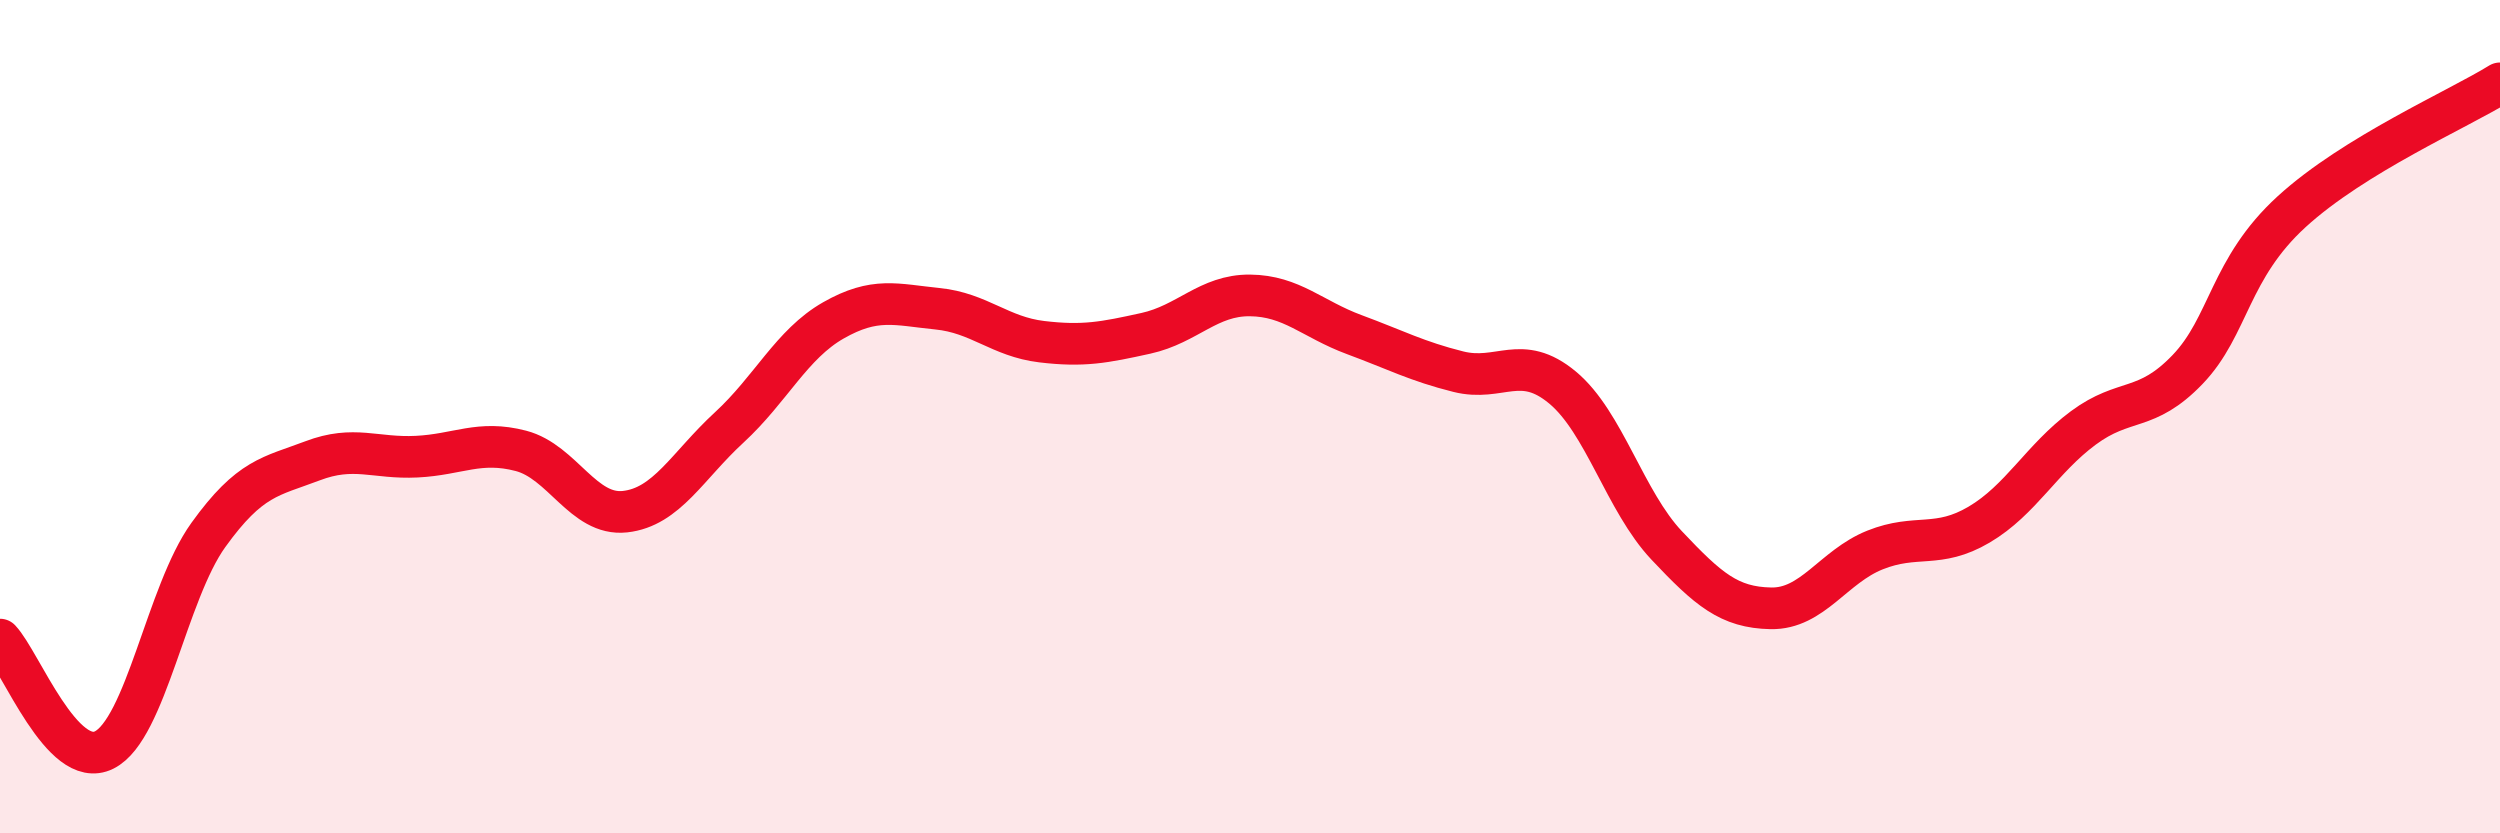
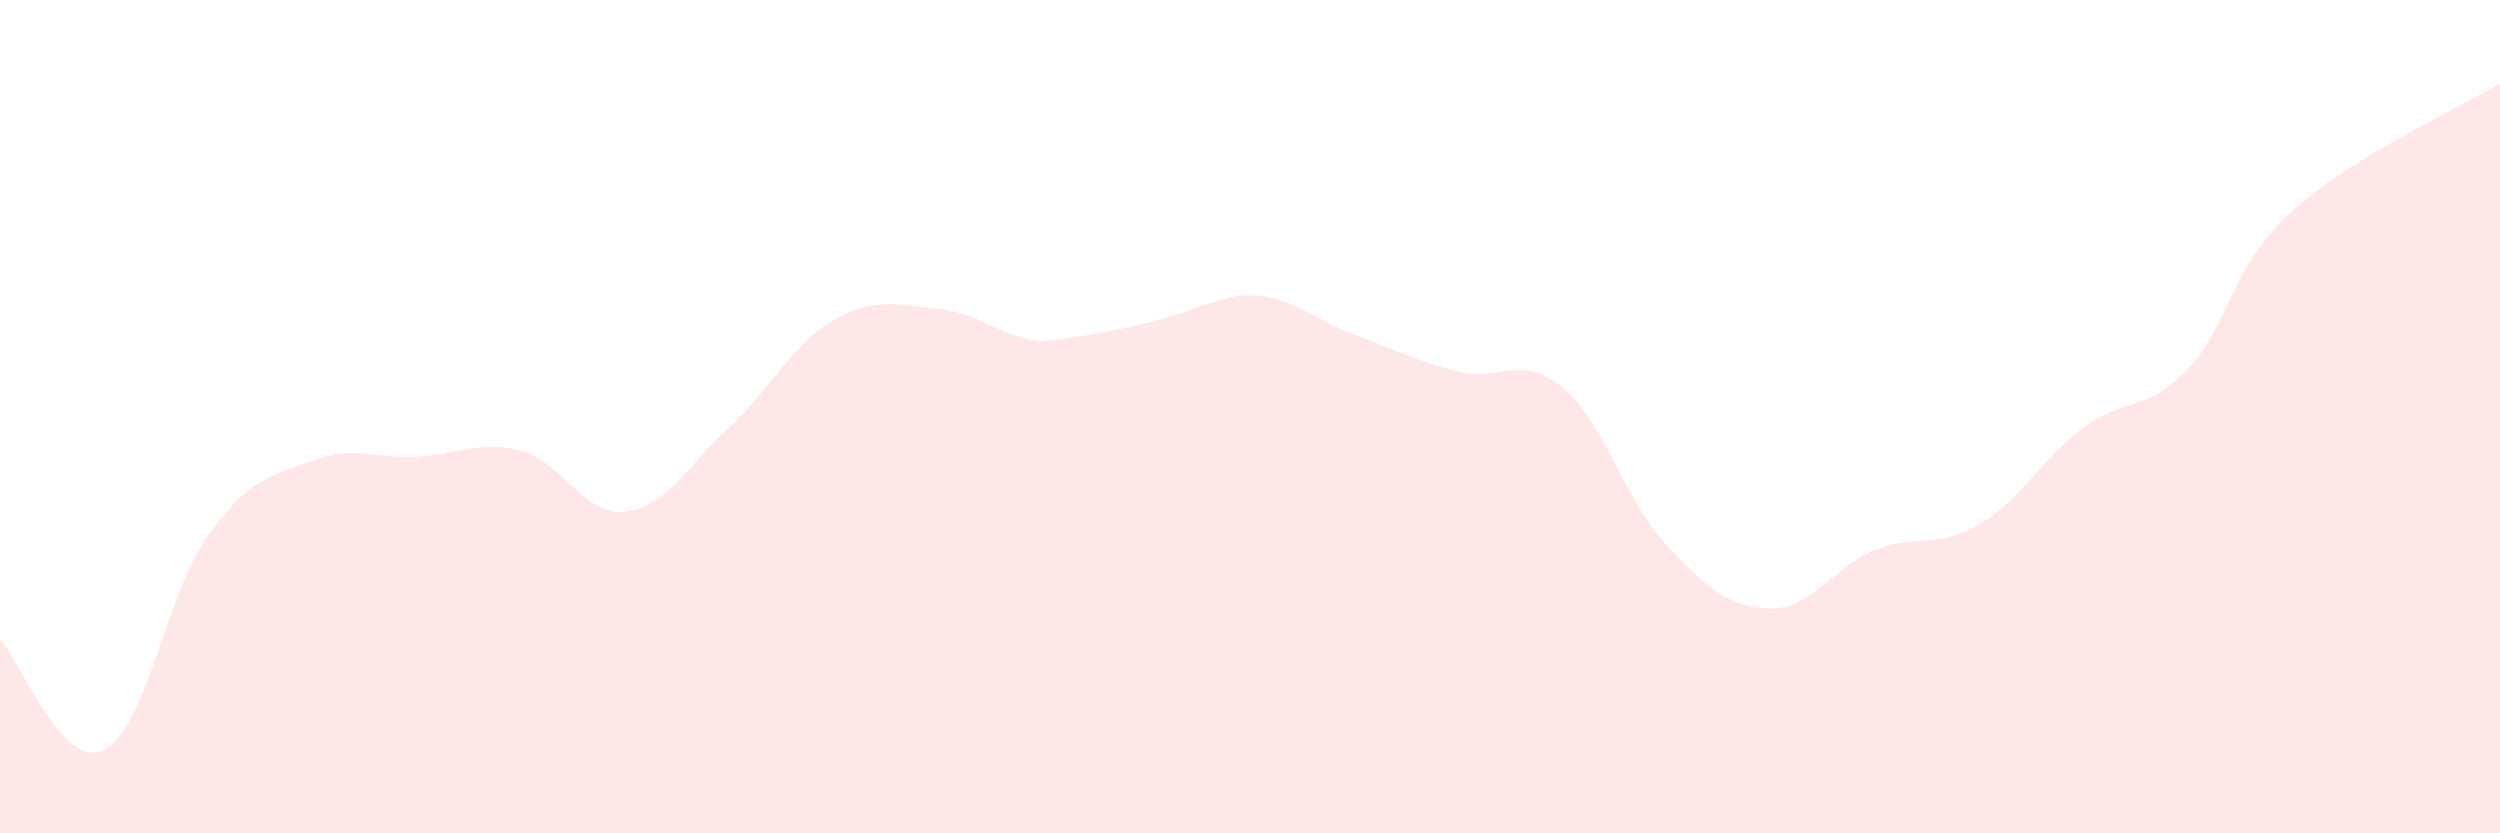
<svg xmlns="http://www.w3.org/2000/svg" width="60" height="20" viewBox="0 0 60 20">
-   <path d="M 0,15.35 C 0.5,15.88 1.5,18.5 2.5,18 C 3.5,17.5 4,14.23 5,12.84 C 6,11.45 6.5,11.44 7.5,11.06 C 8.5,10.68 9,11.01 10,10.96 C 11,10.91 11.5,10.56 12.5,10.82 C 13.5,11.08 14,12.39 15,12.28 C 16,12.17 16.5,11.18 17.5,10.26 C 18.5,9.34 19,8.26 20,7.69 C 21,7.12 21.5,7.31 22.5,7.41 C 23.5,7.51 24,8.08 25,8.2 C 26,8.32 26.5,8.22 27.5,8 C 28.5,7.78 29,7.08 30,7.09 C 31,7.1 31.5,7.66 32.5,8.03 C 33.5,8.4 34,8.67 35,8.92 C 36,9.17 36.5,8.47 37.5,9.3 C 38.5,10.13 39,12.03 40,13.09 C 41,14.15 41.5,14.58 42.5,14.6 C 43.5,14.62 44,13.6 45,13.2 C 46,12.8 46.5,13.18 47.5,12.59 C 48.5,12 49,11.01 50,10.27 C 51,9.53 51.5,9.91 52.5,8.87 C 53.5,7.83 53.5,6.45 55,5.08 C 56.5,3.71 59,2.62 60,2L60 20L0 20Z" fill="#EB0A25" opacity="0.1" stroke-linecap="round" stroke-linejoin="round" />
-   <path d="M 0,15.35 C 0.5,15.88 1.5,18.5 2.5,18 C 3.5,17.5 4,14.23 5,12.84 C 6,11.45 6.5,11.44 7.5,11.06 C 8.5,10.68 9,11.01 10,10.96 C 11,10.91 11.5,10.56 12.5,10.82 C 13.5,11.08 14,12.39 15,12.28 C 16,12.17 16.5,11.18 17.5,10.26 C 18.5,9.34 19,8.26 20,7.69 C 21,7.12 21.5,7.31 22.5,7.41 C 23.5,7.51 24,8.08 25,8.2 C 26,8.32 26.5,8.22 27.5,8 C 28.5,7.78 29,7.08 30,7.09 C 31,7.1 31.5,7.66 32.5,8.03 C 33.5,8.4 34,8.67 35,8.92 C 36,9.17 36.5,8.47 37.5,9.3 C 38.5,10.13 39,12.03 40,13.09 C 41,14.15 41.5,14.58 42.5,14.6 C 43.5,14.62 44,13.6 45,13.2 C 46,12.8 46.5,13.18 47.5,12.59 C 48.5,12 49,11.01 50,10.27 C 51,9.53 51.5,9.91 52.5,8.87 C 53.5,7.83 53.5,6.45 55,5.08 C 56.5,3.71 59,2.62 60,2" stroke="#EB0A25" stroke-width="1" fill="none" stroke-linecap="round" stroke-linejoin="round" />
+   <path d="M 0,15.35 C 0.5,15.88 1.5,18.5 2.5,18 C 3.5,17.5 4,14.23 5,12.84 C 6,11.45 6.5,11.44 7.5,11.06 C 8.5,10.68 9,11.01 10,10.96 C 11,10.91 11.5,10.56 12.5,10.82 C 13.5,11.08 14,12.39 15,12.28 C 16,12.17 16.5,11.18 17.5,10.26 C 18.5,9.34 19,8.26 20,7.69 C 21,7.12 21.5,7.31 22.5,7.41 C 23.5,7.51 24,8.08 25,8.2 C 28.5,7.78 29,7.08 30,7.09 C 31,7.1 31.5,7.66 32.5,8.03 C 33.5,8.4 34,8.67 35,8.92 C 36,9.17 36.5,8.47 37.5,9.3 C 38.5,10.13 39,12.03 40,13.09 C 41,14.15 41.5,14.58 42.5,14.6 C 43.5,14.62 44,13.6 45,13.2 C 46,12.8 46.5,13.18 47.5,12.59 C 48.5,12 49,11.01 50,10.27 C 51,9.53 51.5,9.91 52.5,8.87 C 53.5,7.83 53.5,6.45 55,5.08 C 56.5,3.71 59,2.62 60,2L60 20L0 20Z" fill="#EB0A25" opacity="0.1" stroke-linecap="round" stroke-linejoin="round" />
</svg>